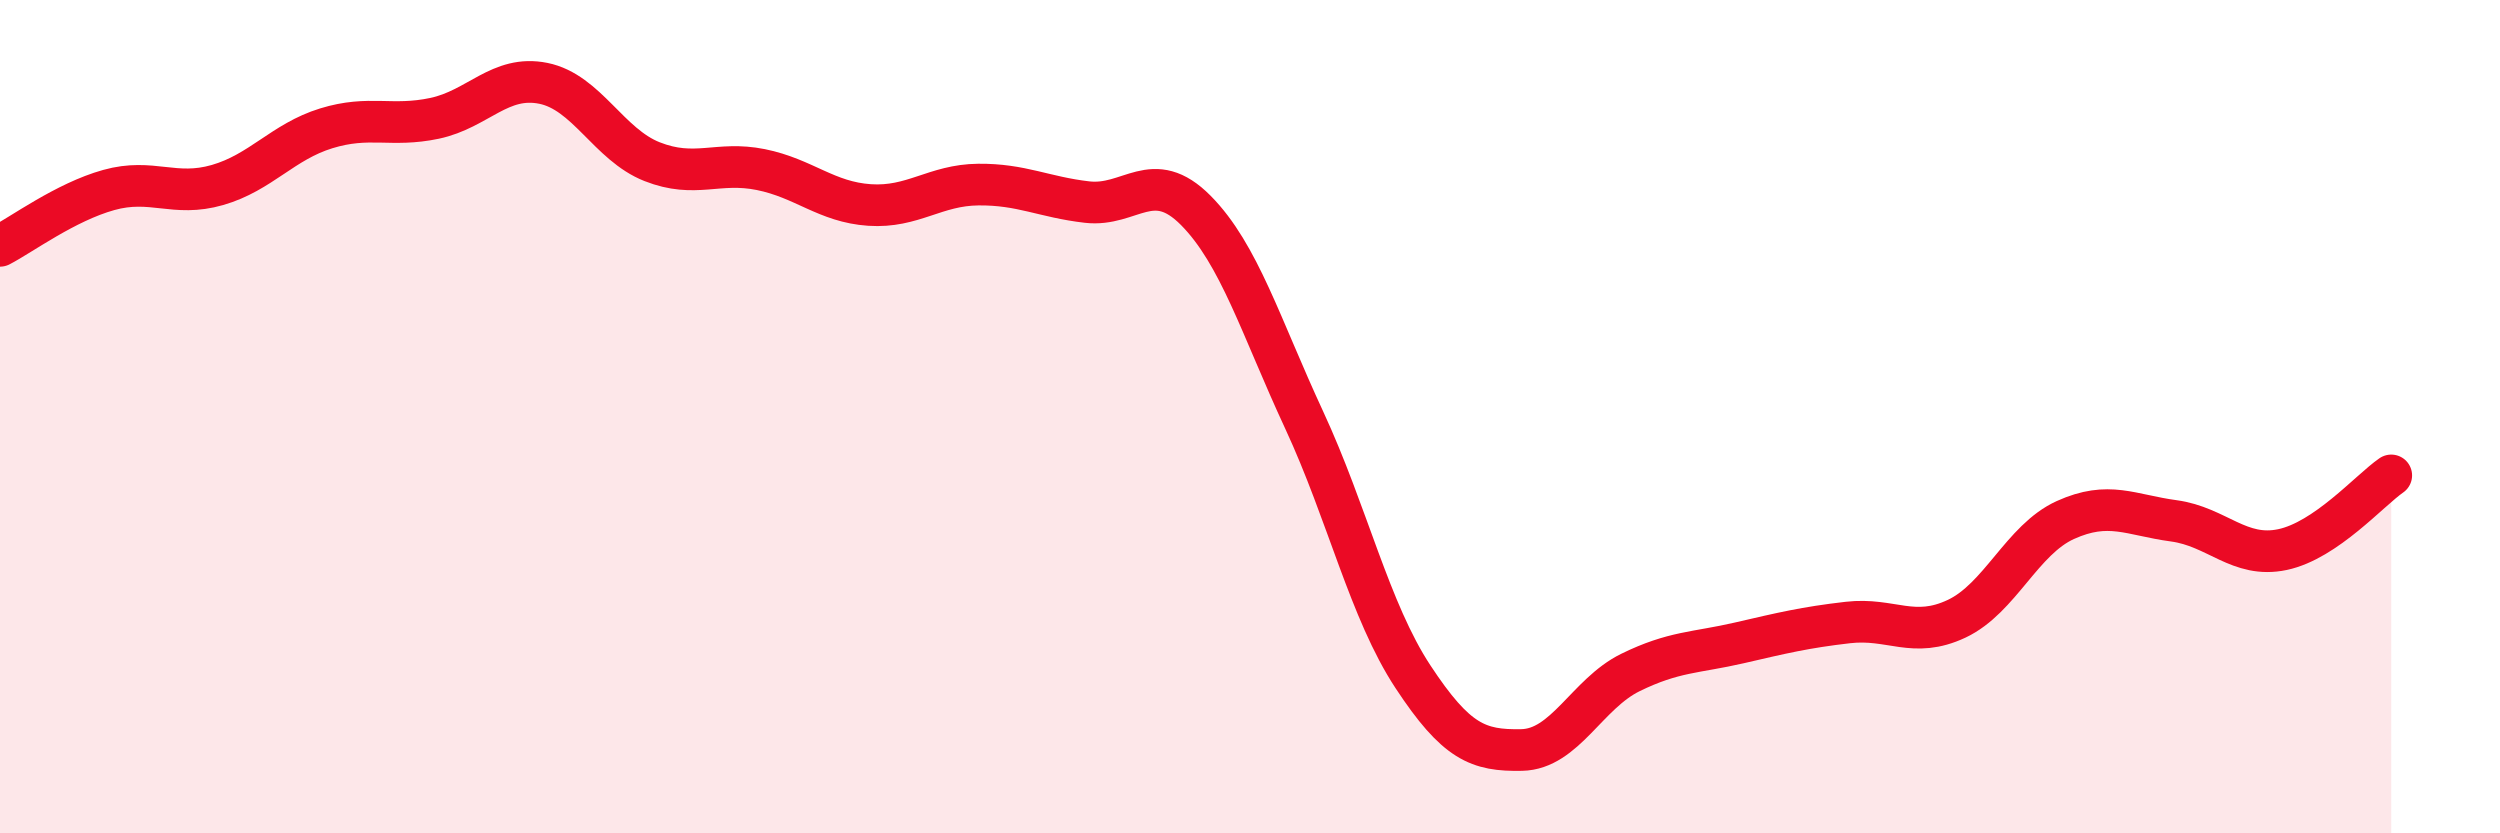
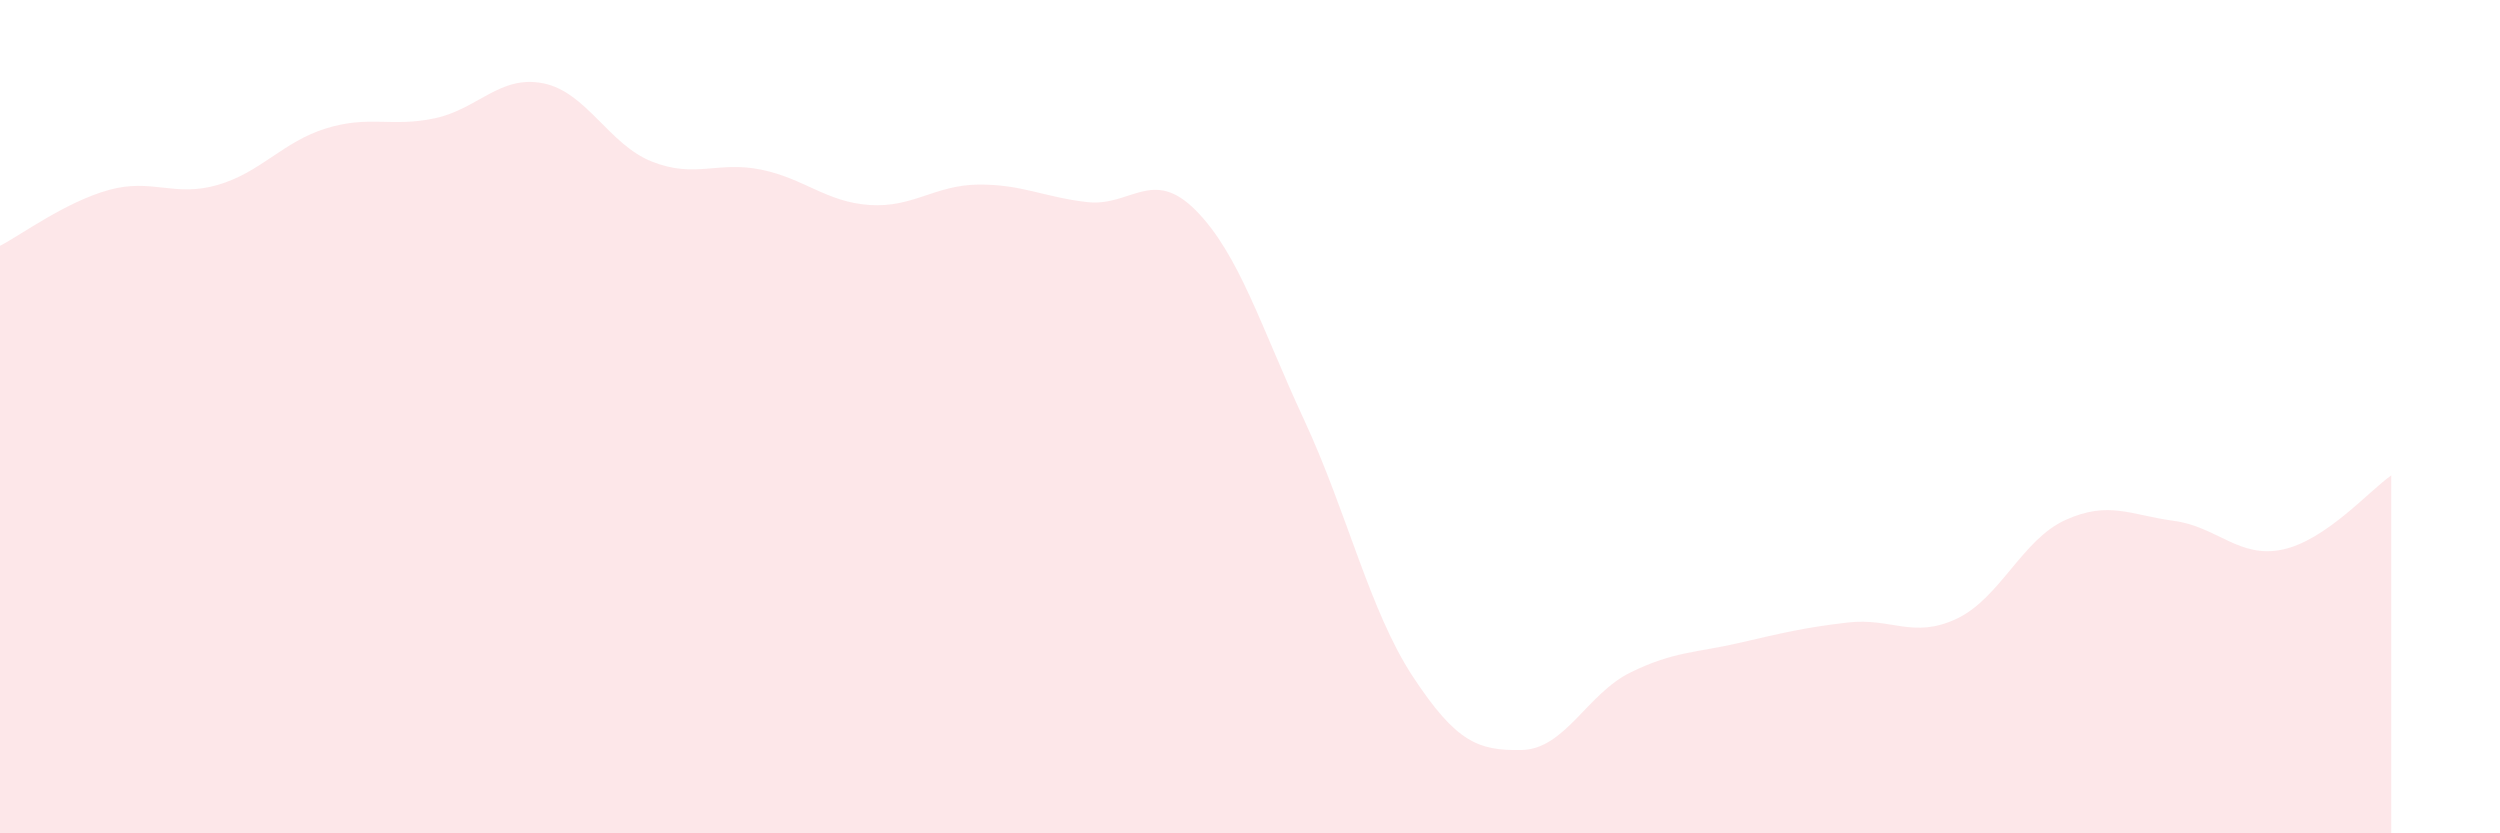
<svg xmlns="http://www.w3.org/2000/svg" width="60" height="20" viewBox="0 0 60 20">
  <path d="M 0,5.9 C 0.52,5.63 1.57,4.85 2.61,4.56 C 3.65,4.27 4.18,4.74 5.22,4.44 C 6.26,4.14 6.79,3.4 7.83,3.08 C 8.87,2.76 9.39,3.06 10.43,2.84 C 11.47,2.62 12,1.79 13.04,2 C 14.08,2.21 14.61,3.47 15.65,3.88 C 16.69,4.29 17.22,3.86 18.26,4.07 C 19.3,4.28 19.83,4.85 20.87,4.92 C 21.91,4.99 22.44,4.44 23.48,4.43 C 24.52,4.42 25.05,4.73 26.09,4.85 C 27.13,4.97 27.66,4 28.7,5.05 C 29.74,6.1 30.26,7.84 31.3,10.08 C 32.34,12.32 32.87,14.66 33.91,16.24 C 34.95,17.82 35.48,18.02 36.52,18 C 37.56,17.98 38.09,16.65 39.13,16.14 C 40.17,15.63 40.7,15.67 41.74,15.43 C 42.78,15.19 43.31,15.06 44.35,14.94 C 45.39,14.82 45.92,15.34 46.96,14.85 C 48,14.36 48.53,12.95 49.57,12.48 C 50.61,12.01 51.13,12.36 52.17,12.5 C 53.21,12.64 53.74,13.41 54.78,13.19 C 55.82,12.97 56.87,11.77 57.39,11.41L57.39 20L0 20Z" fill="#EB0A25" opacity="0.1" stroke-linecap="round" stroke-linejoin="round" />
-   <path d="M 0,5.9 C 0.52,5.63 1.57,4.85 2.61,4.56 C 3.65,4.27 4.18,4.74 5.22,4.44 C 6.26,4.14 6.79,3.4 7.83,3.08 C 8.87,2.76 9.39,3.06 10.43,2.84 C 11.47,2.62 12,1.79 13.04,2 C 14.08,2.21 14.61,3.47 15.65,3.88 C 16.69,4.29 17.22,3.86 18.26,4.07 C 19.3,4.28 19.83,4.85 20.87,4.92 C 21.91,4.99 22.44,4.44 23.48,4.43 C 24.52,4.42 25.05,4.73 26.09,4.85 C 27.13,4.97 27.66,4 28.7,5.05 C 29.74,6.1 30.26,7.84 31.3,10.08 C 32.34,12.32 32.87,14.66 33.91,16.24 C 34.95,17.82 35.48,18.02 36.52,18 C 37.56,17.98 38.09,16.65 39.13,16.14 C 40.17,15.63 40.7,15.67 41.74,15.43 C 42.78,15.19 43.31,15.06 44.35,14.94 C 45.39,14.82 45.92,15.34 46.96,14.85 C 48,14.36 48.53,12.95 49.57,12.48 C 50.61,12.01 51.13,12.36 52.17,12.5 C 53.21,12.64 53.74,13.41 54.78,13.19 C 55.82,12.97 56.87,11.77 57.39,11.41" stroke="#EB0A25" stroke-width="1" fill="none" stroke-linecap="round" stroke-linejoin="round" />
</svg>